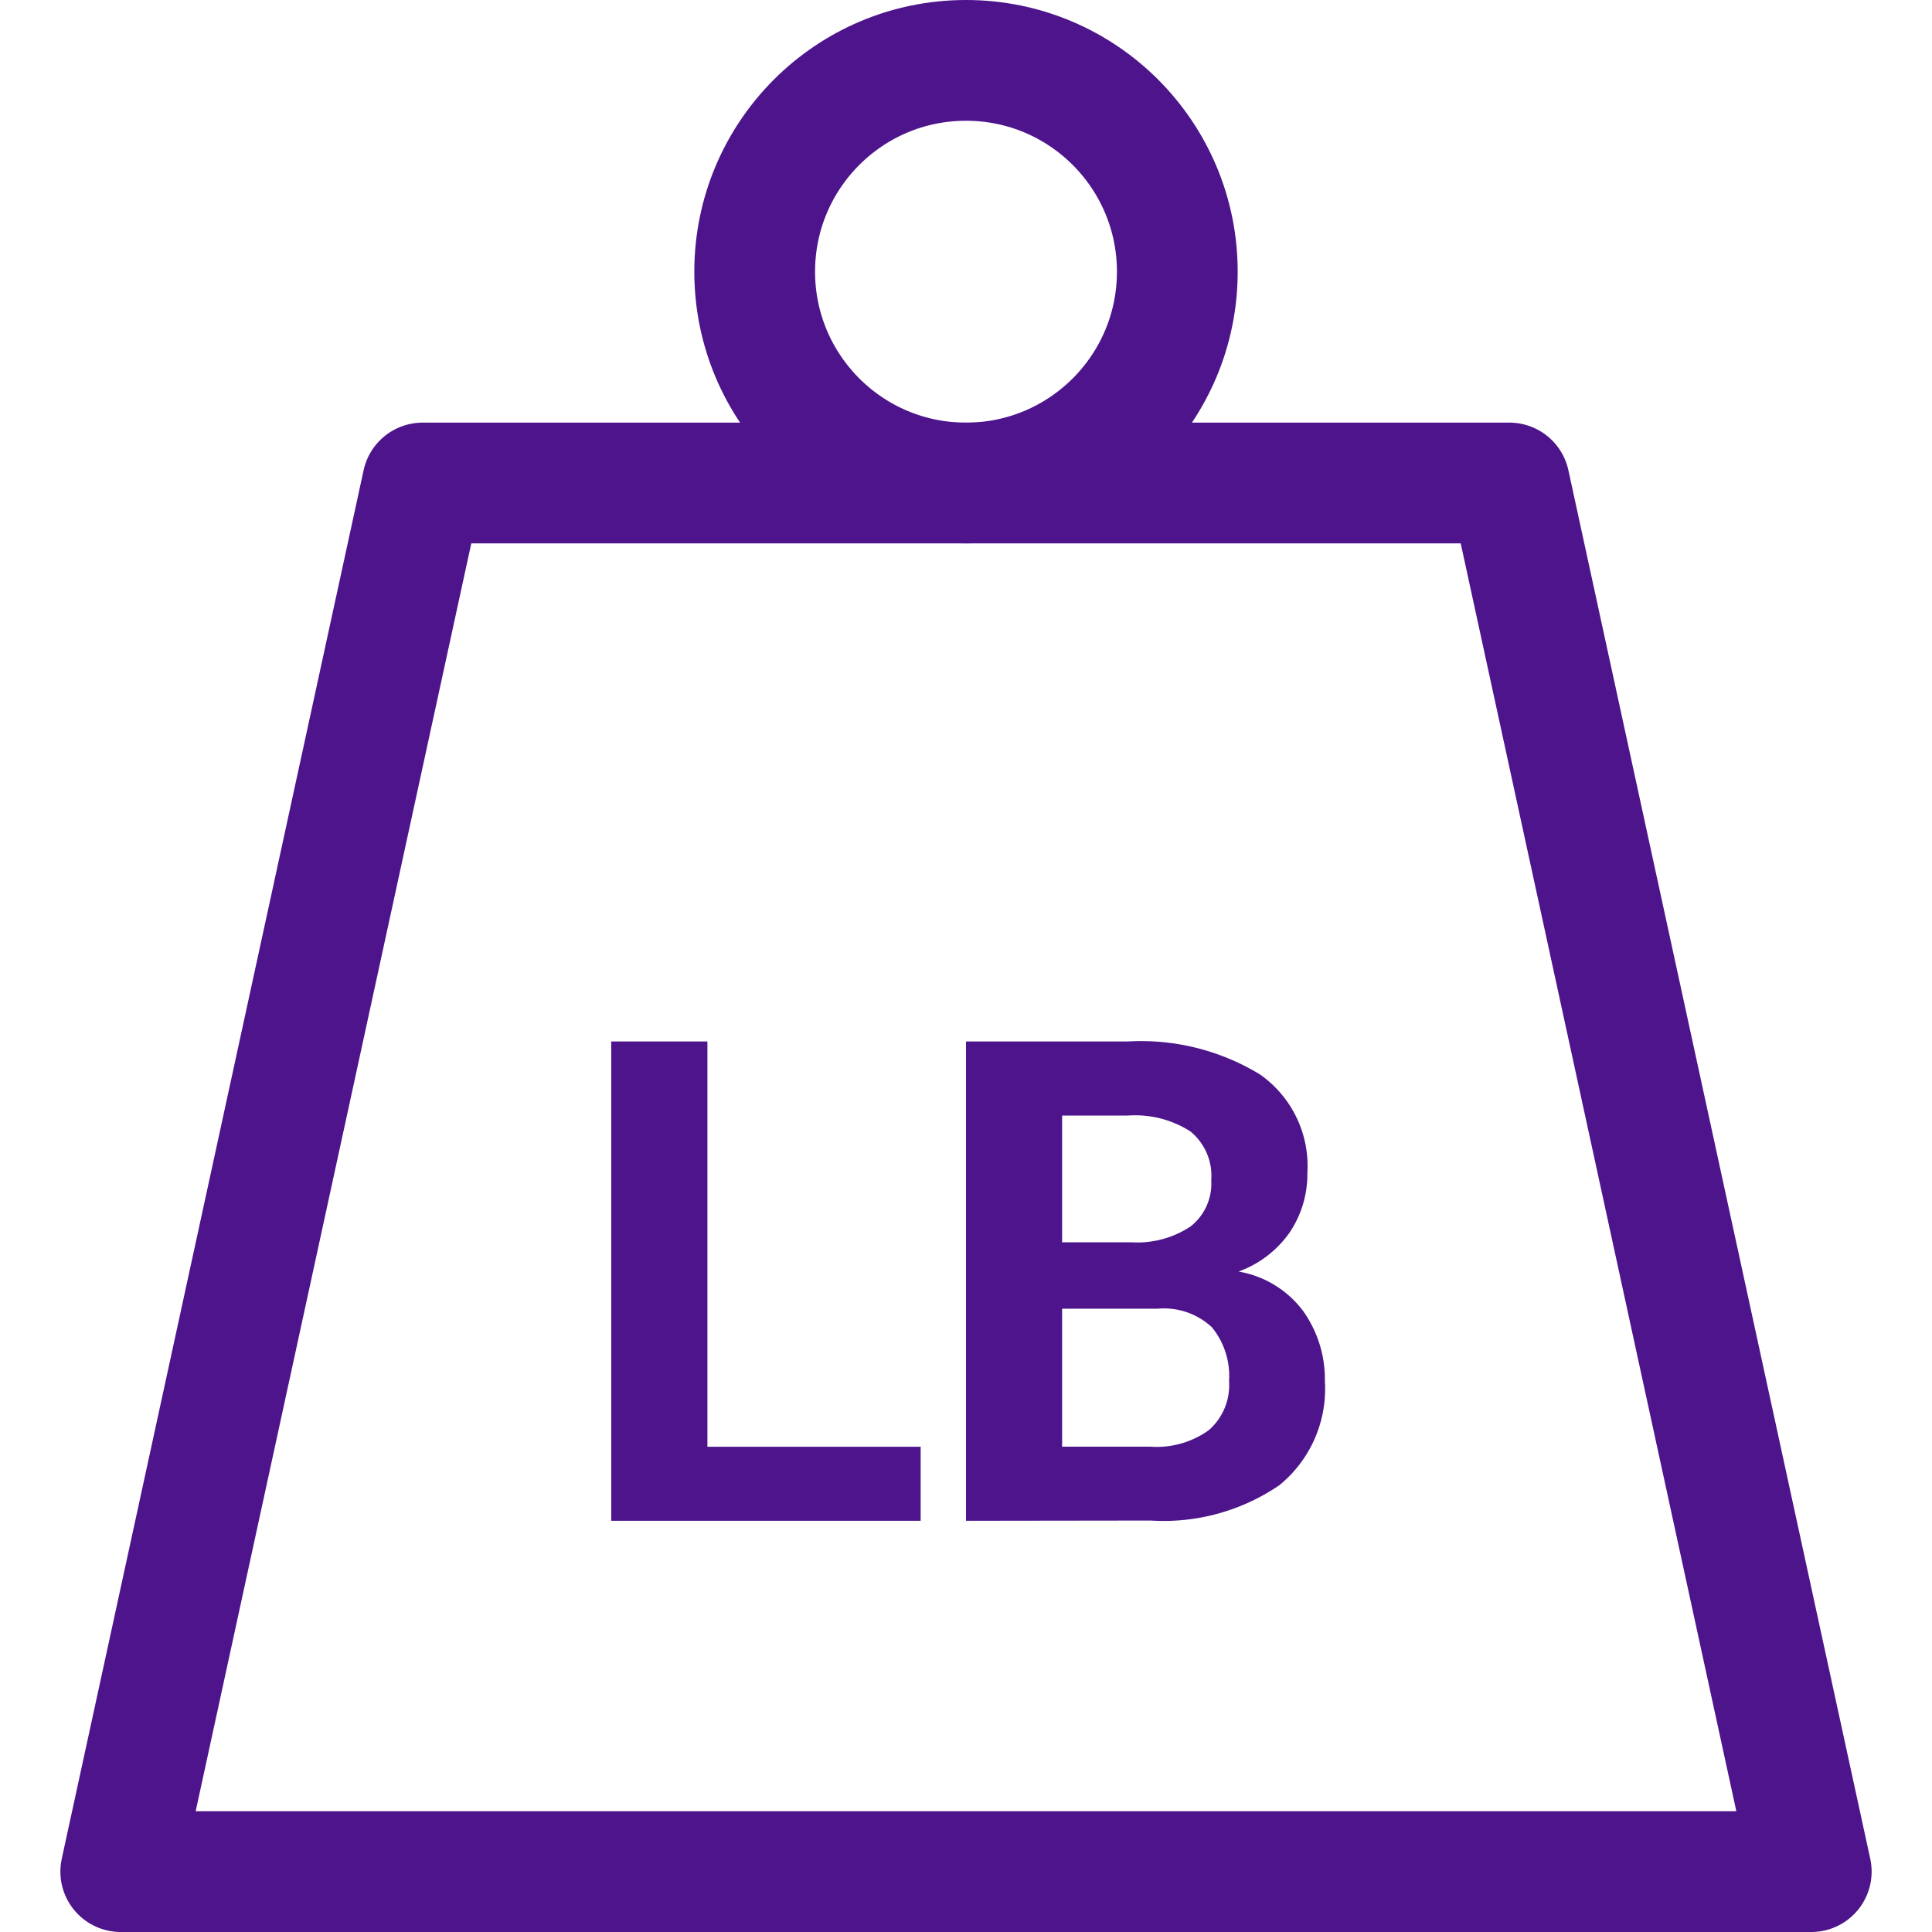
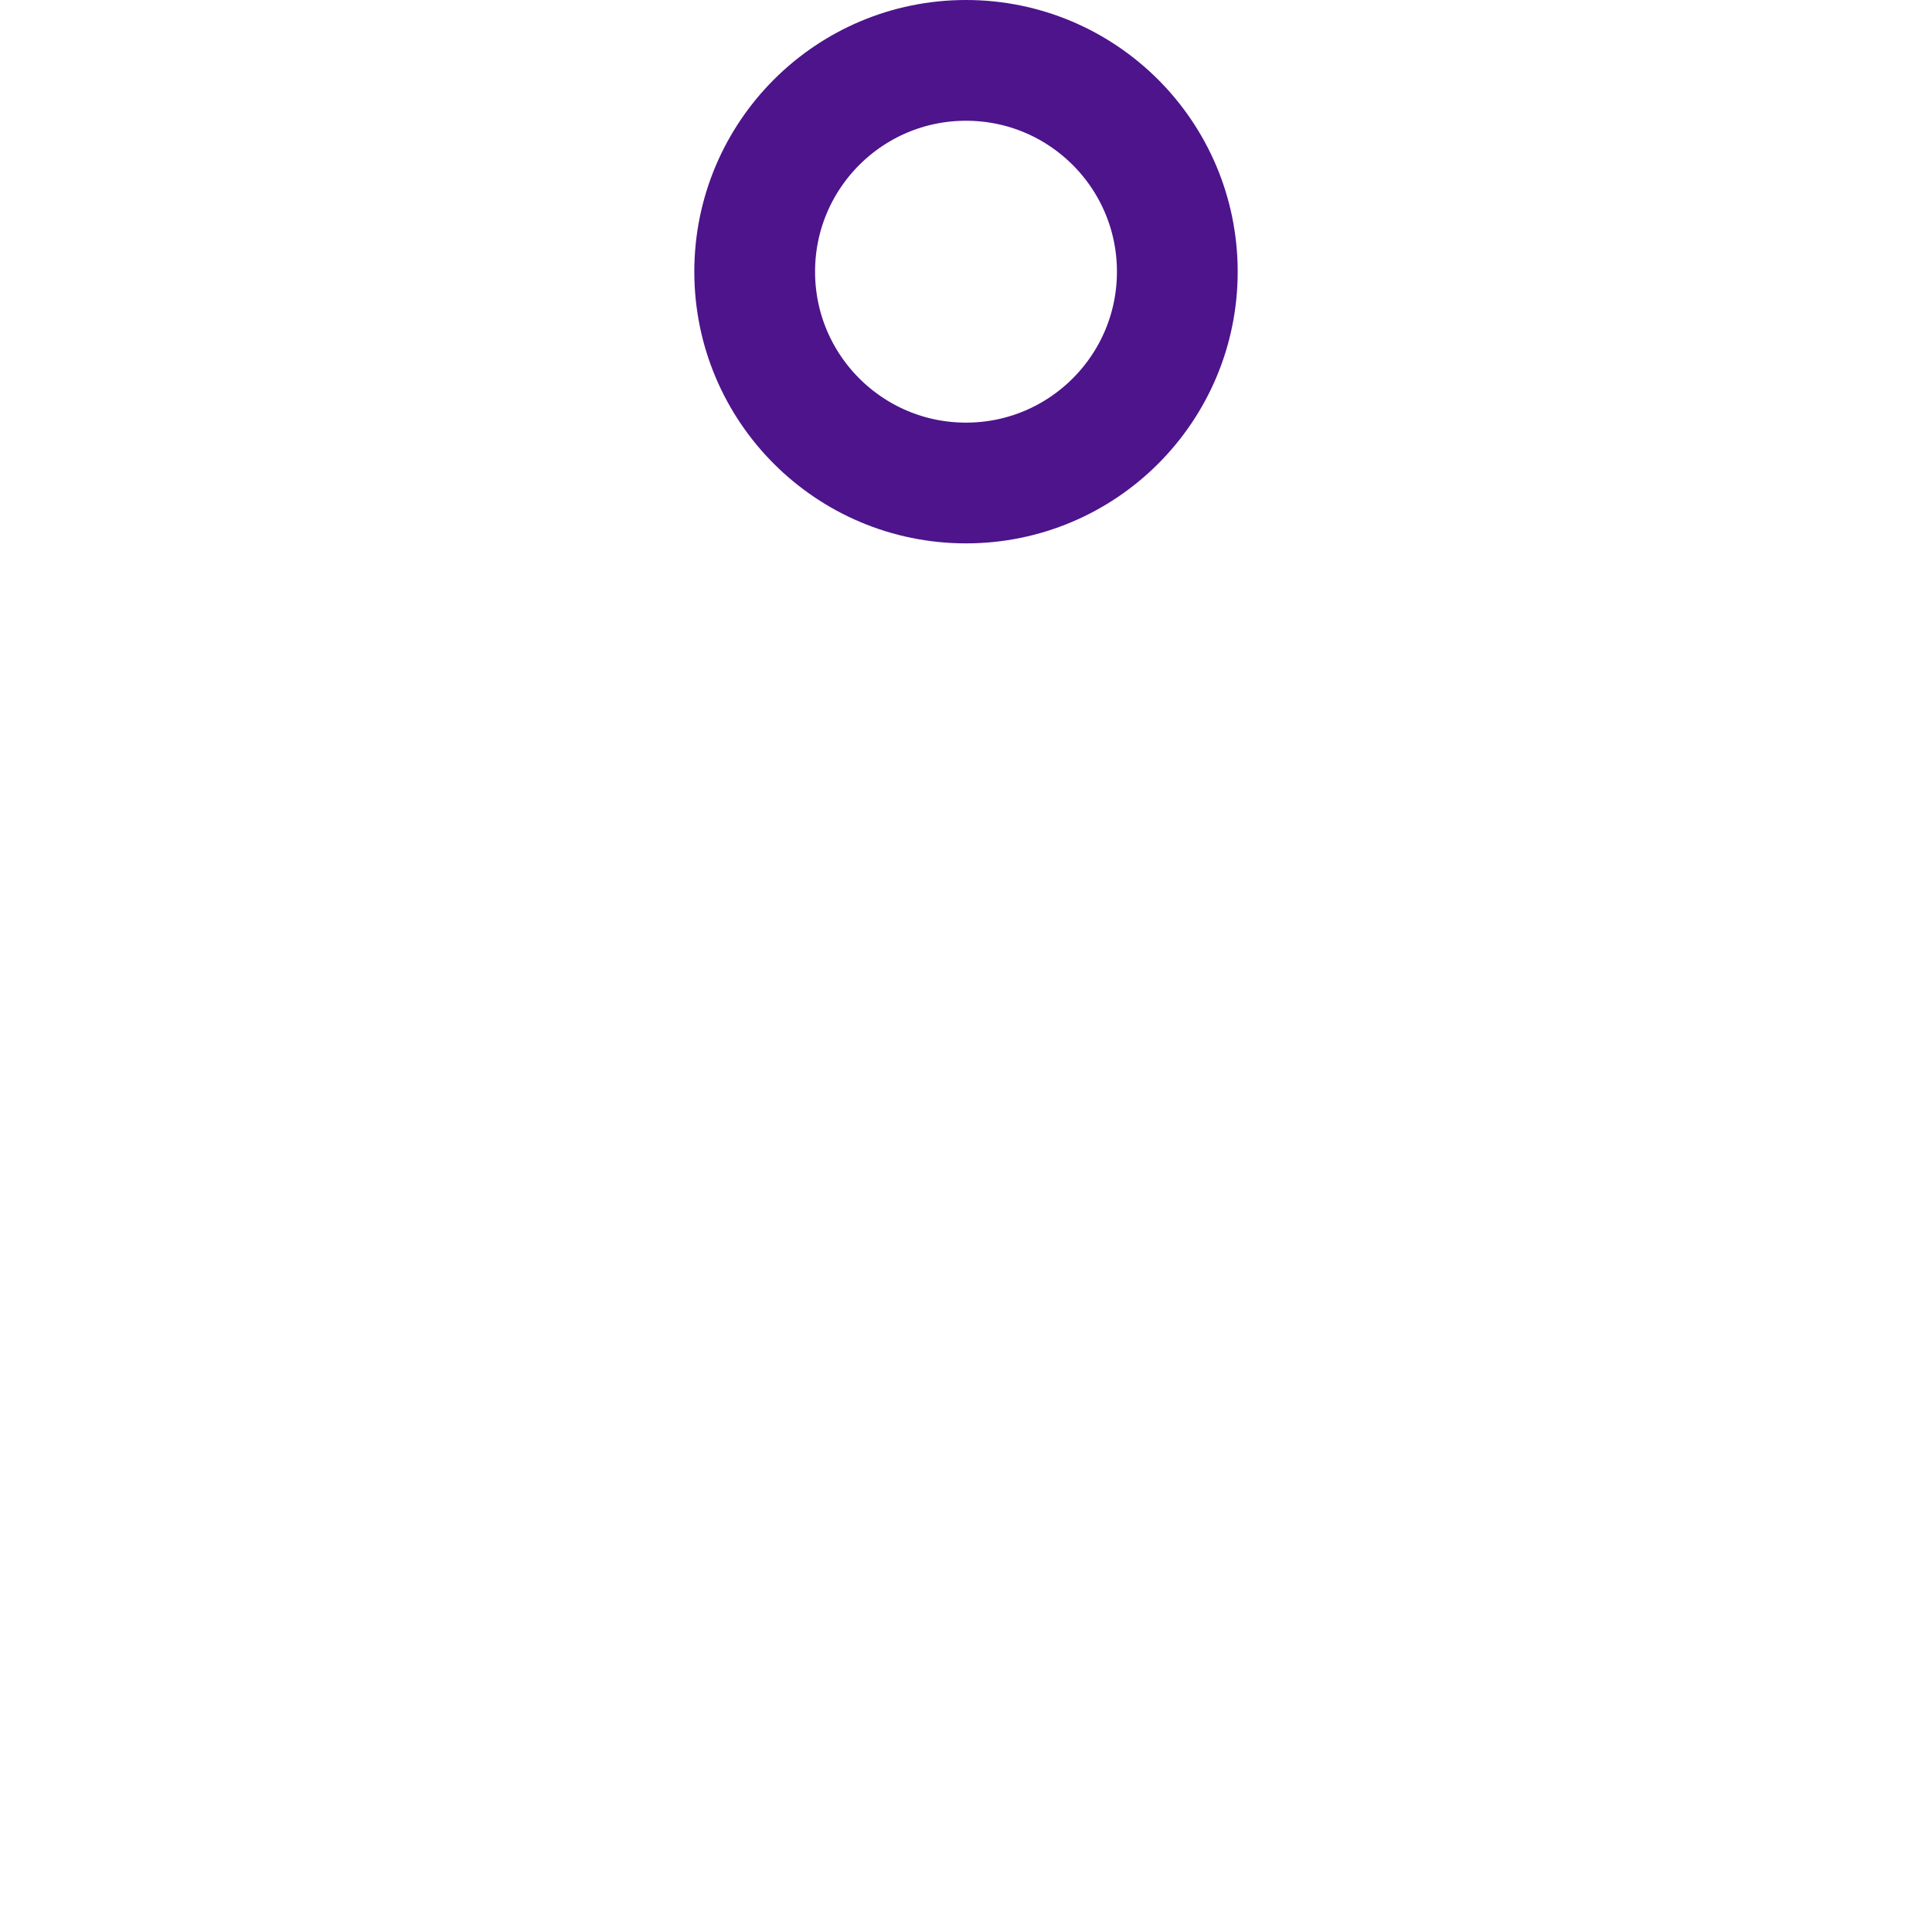
<svg xmlns="http://www.w3.org/2000/svg" id="Icons" viewBox="0 0 32 32">
  <defs>
    <style>.cls-1{fill:#4d148c;}.cls-2{fill:none;stroke:#4d148c;stroke-linecap:round;stroke-linejoin:round;stroke-width:2px;}</style>
  </defs>
-   <path class="cls-1" d="M11.717,23.963h3.532v1.226H10.124V17.25h1.593Z" />
-   <path class="cls-1" d="M16,25.189V17.25h2.683a3.784,3.784,0,0,1,2.186.546,1.851,1.851,0,0,1,.785,1.629,1.726,1.726,0,0,1-.291.985,1.769,1.769,0,0,1-.849.651,1.689,1.689,0,0,1,1.072.656,1.949,1.949,0,0,1,.358,1.16A2.057,2.057,0,0,1,21.19,24.6a3.4,3.4,0,0,1-2.131.585Zm1.592-4.613h1.145a1.592,1.592,0,0,0,.981-.261.9.9,0,0,0,.344-.764.951.951,0,0,0-.346-.812,1.7,1.7,0,0,0-1.033-.262H17.592Zm0,1.1v2.286h1.467a1.479,1.479,0,0,0,.964-.275.99.99,0,0,0,.334-.813,1.273,1.273,0,0,0-.284-.89,1.162,1.162,0,0,0-.894-.308Z" />
-   <polygon class="cls-2" points="30 31 2 31 7 8 25 8 30 31" />
  <circle class="cls-2" cx="16" cy="4.5" r="3.5" />
</svg>